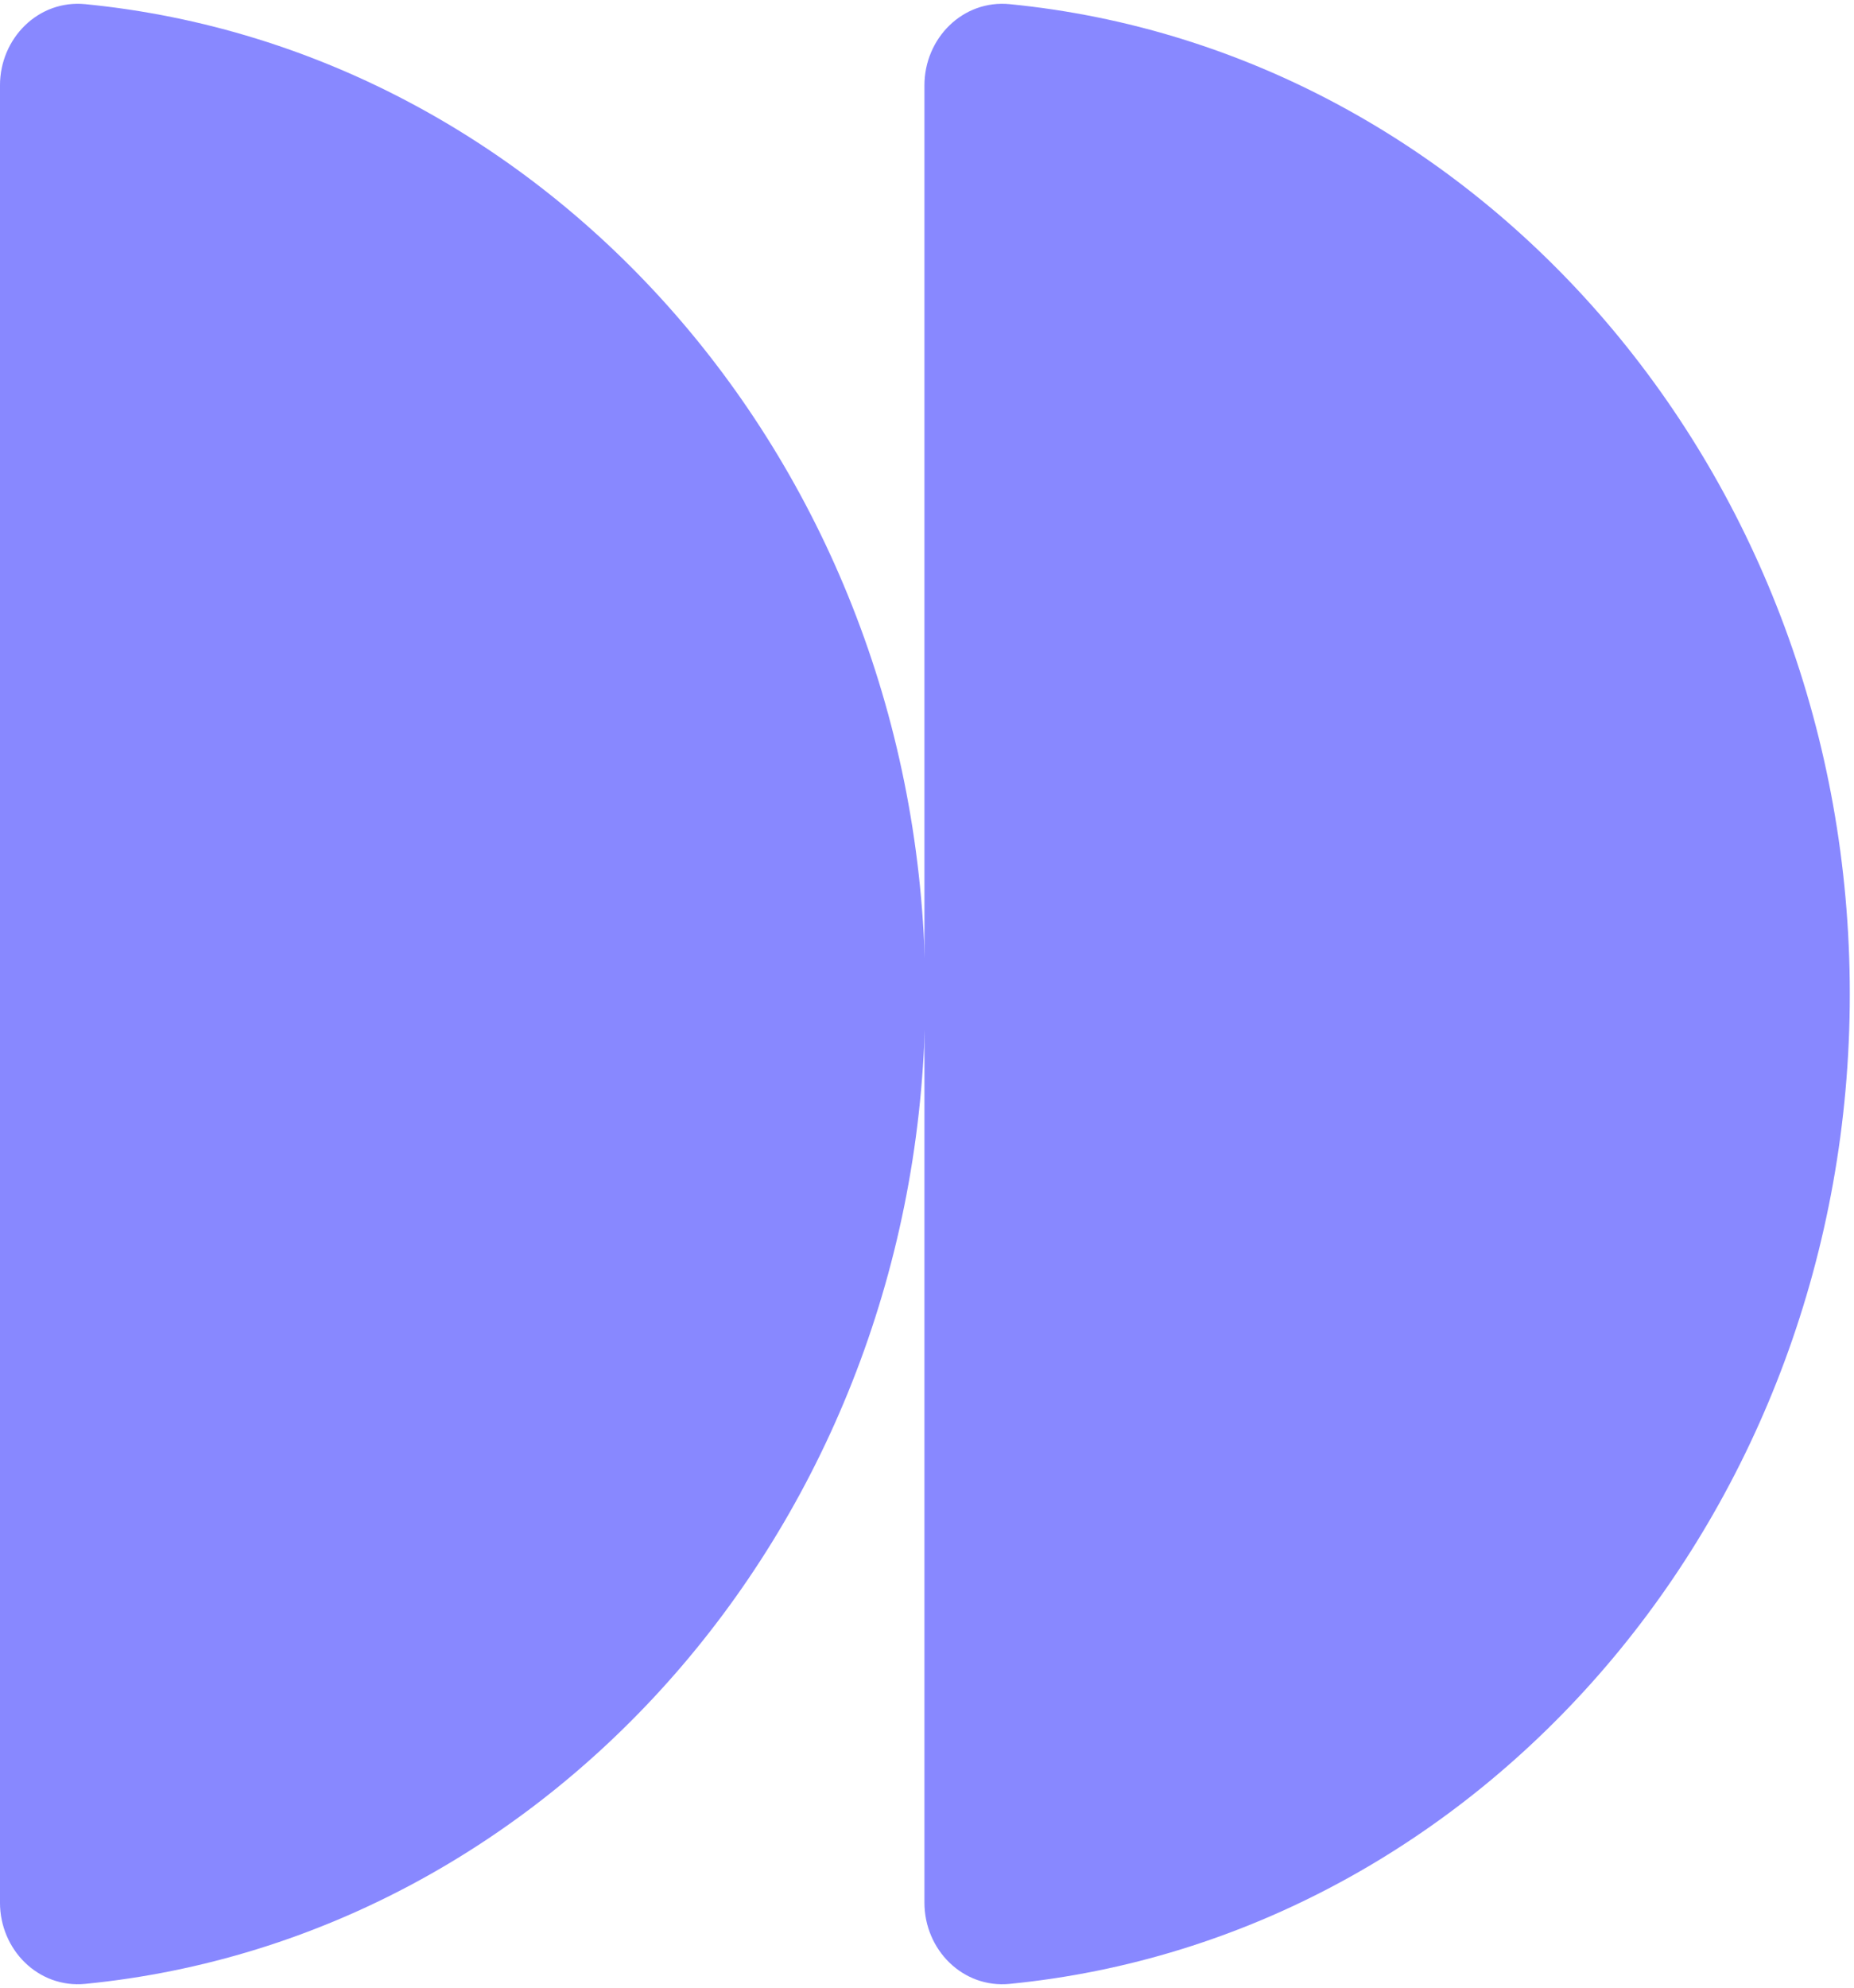
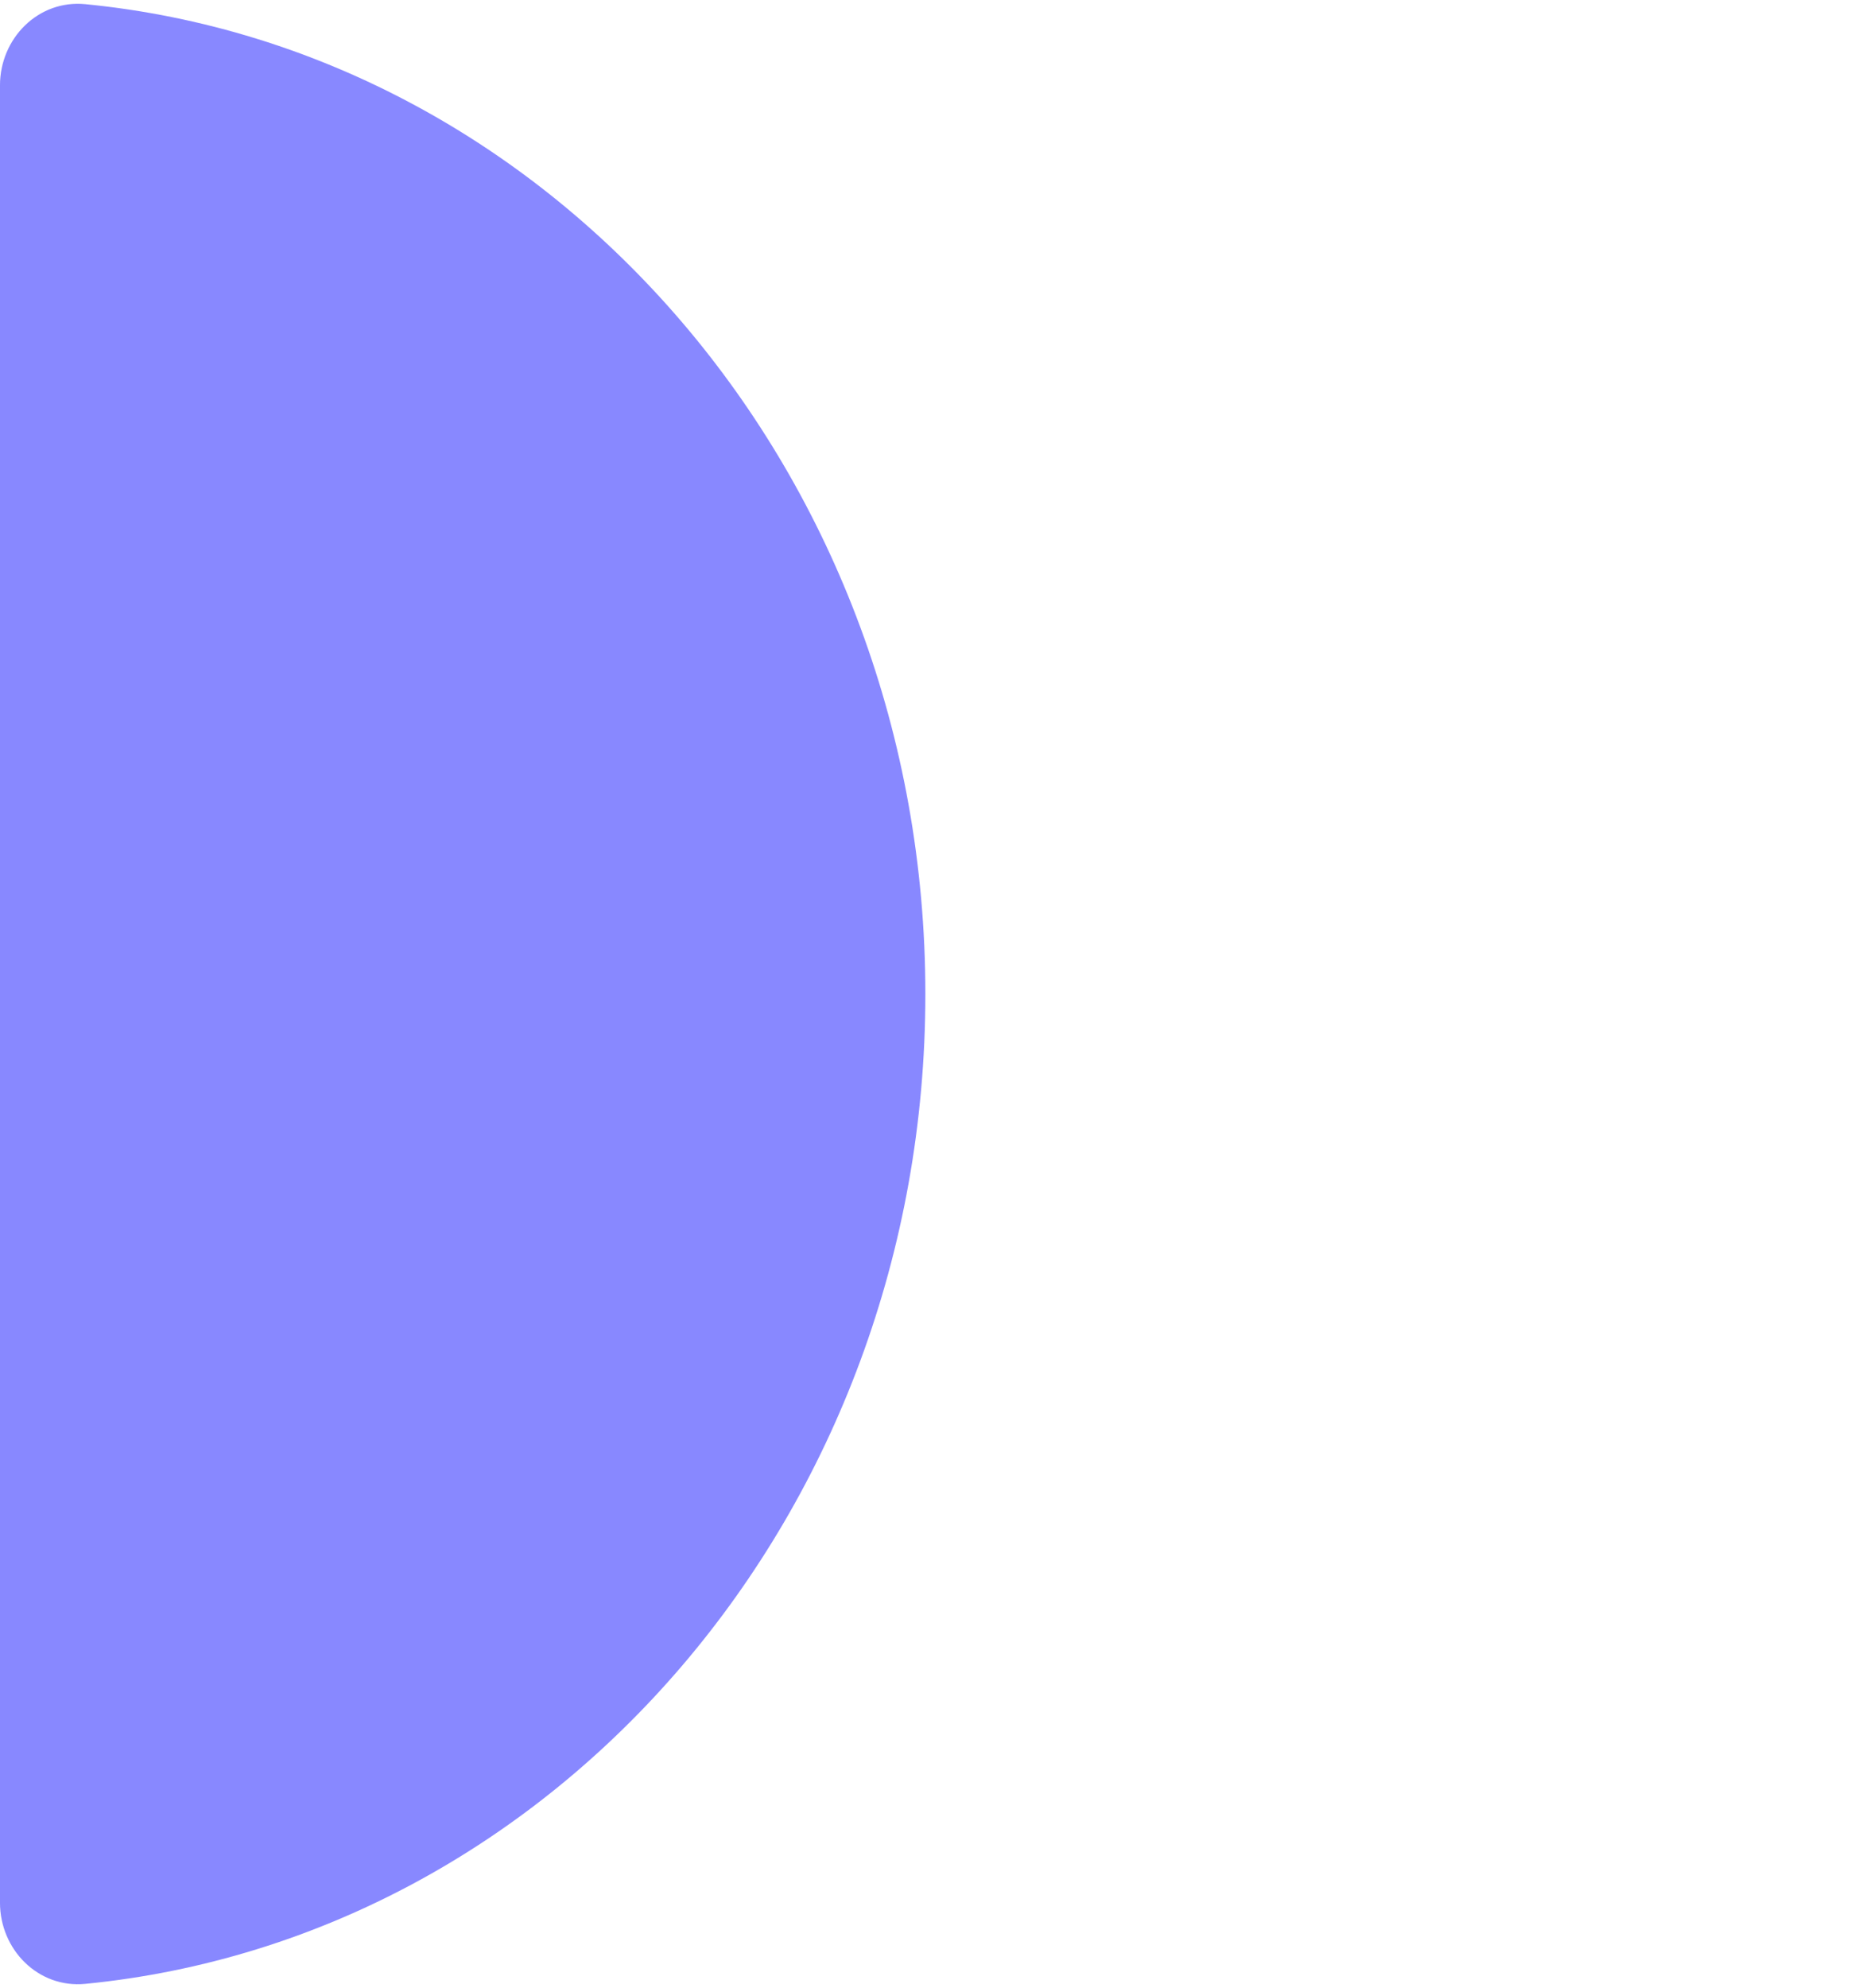
<svg xmlns="http://www.w3.org/2000/svg" width="361" height="387" viewBox="0 0 361 387" fill="none">
  <path d="M180.18 193.498C180.18 92.646 108.334 9.814 16.609 0.81C7.469 -0.087 -0.002 7.444 -0.002 16.627L-0.002 370.37C-0.002 379.553 7.469 387.084 16.609 386.187C108.334 377.183 180.18 294.351 180.18 193.498Z" fill="#8888FF" />
-   <path d="M360.182 193.499C360.182 92.647 288.336 9.815 196.611 0.811C187.471 -0.086 180 7.445 180 16.628L180 370.371C180 379.554 187.471 387.085 196.611 386.188C288.336 377.184 360.182 294.352 360.182 193.499Z" fill="#8888FF" />
</svg>